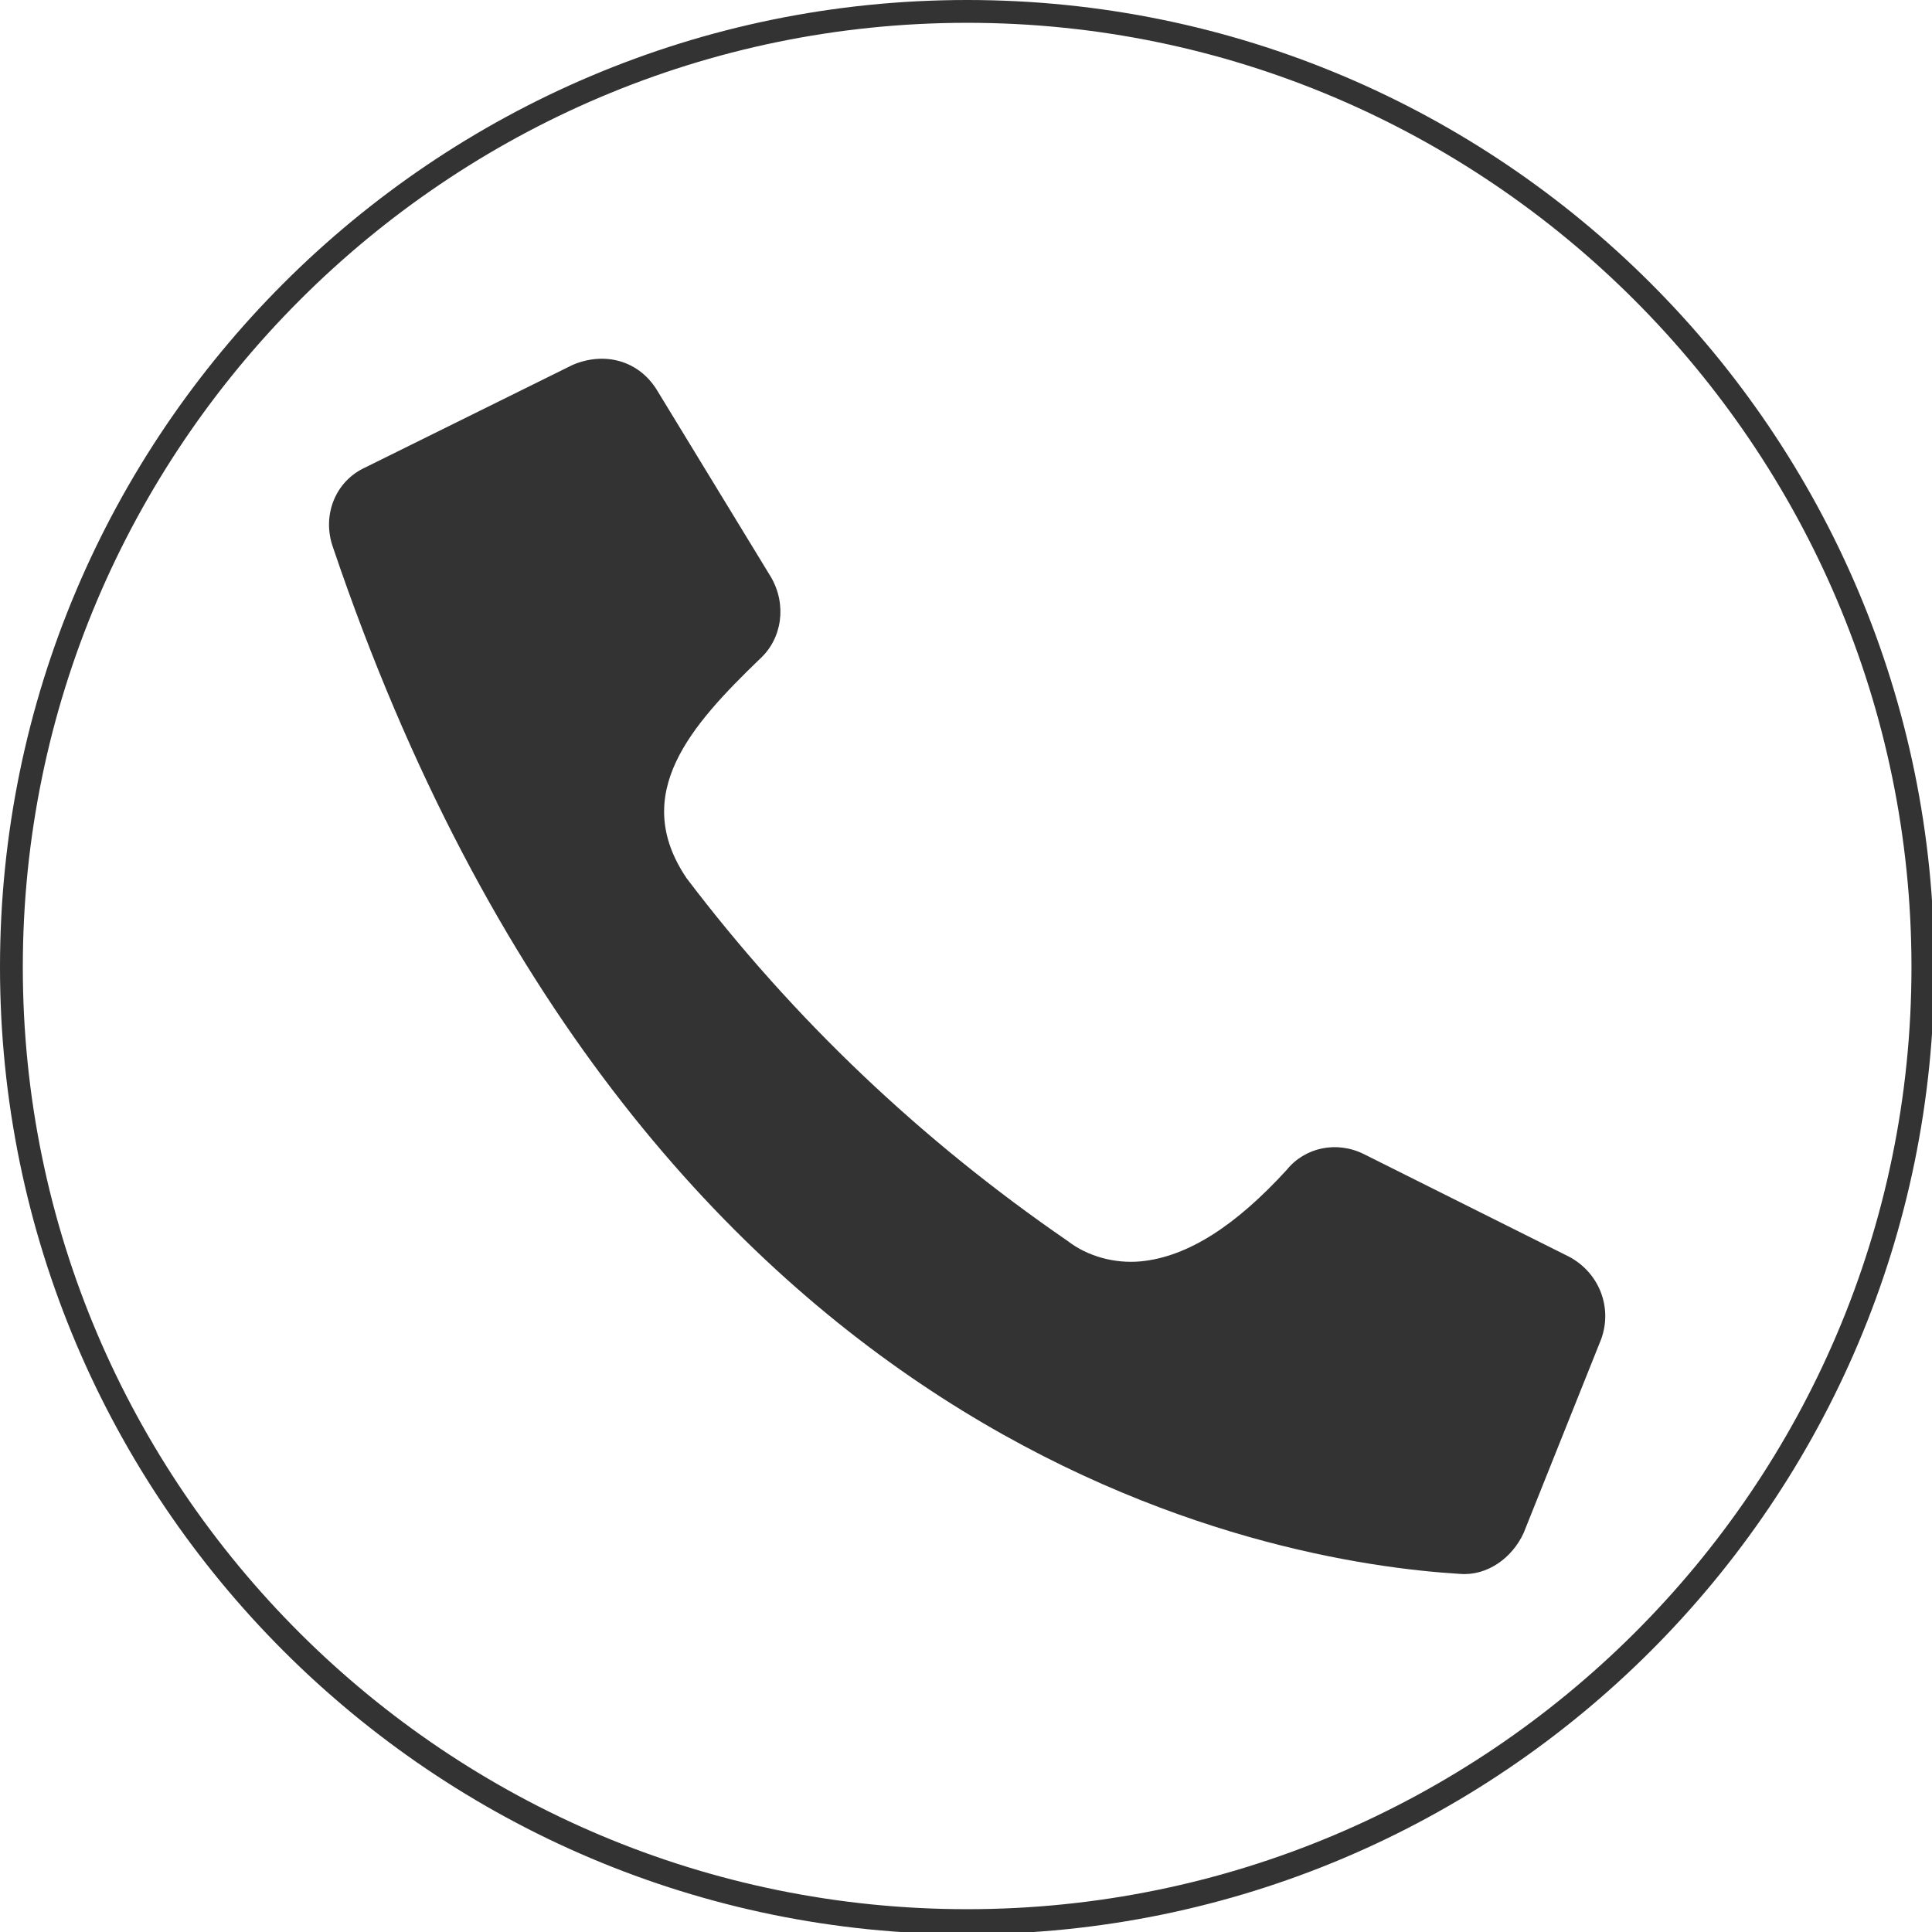
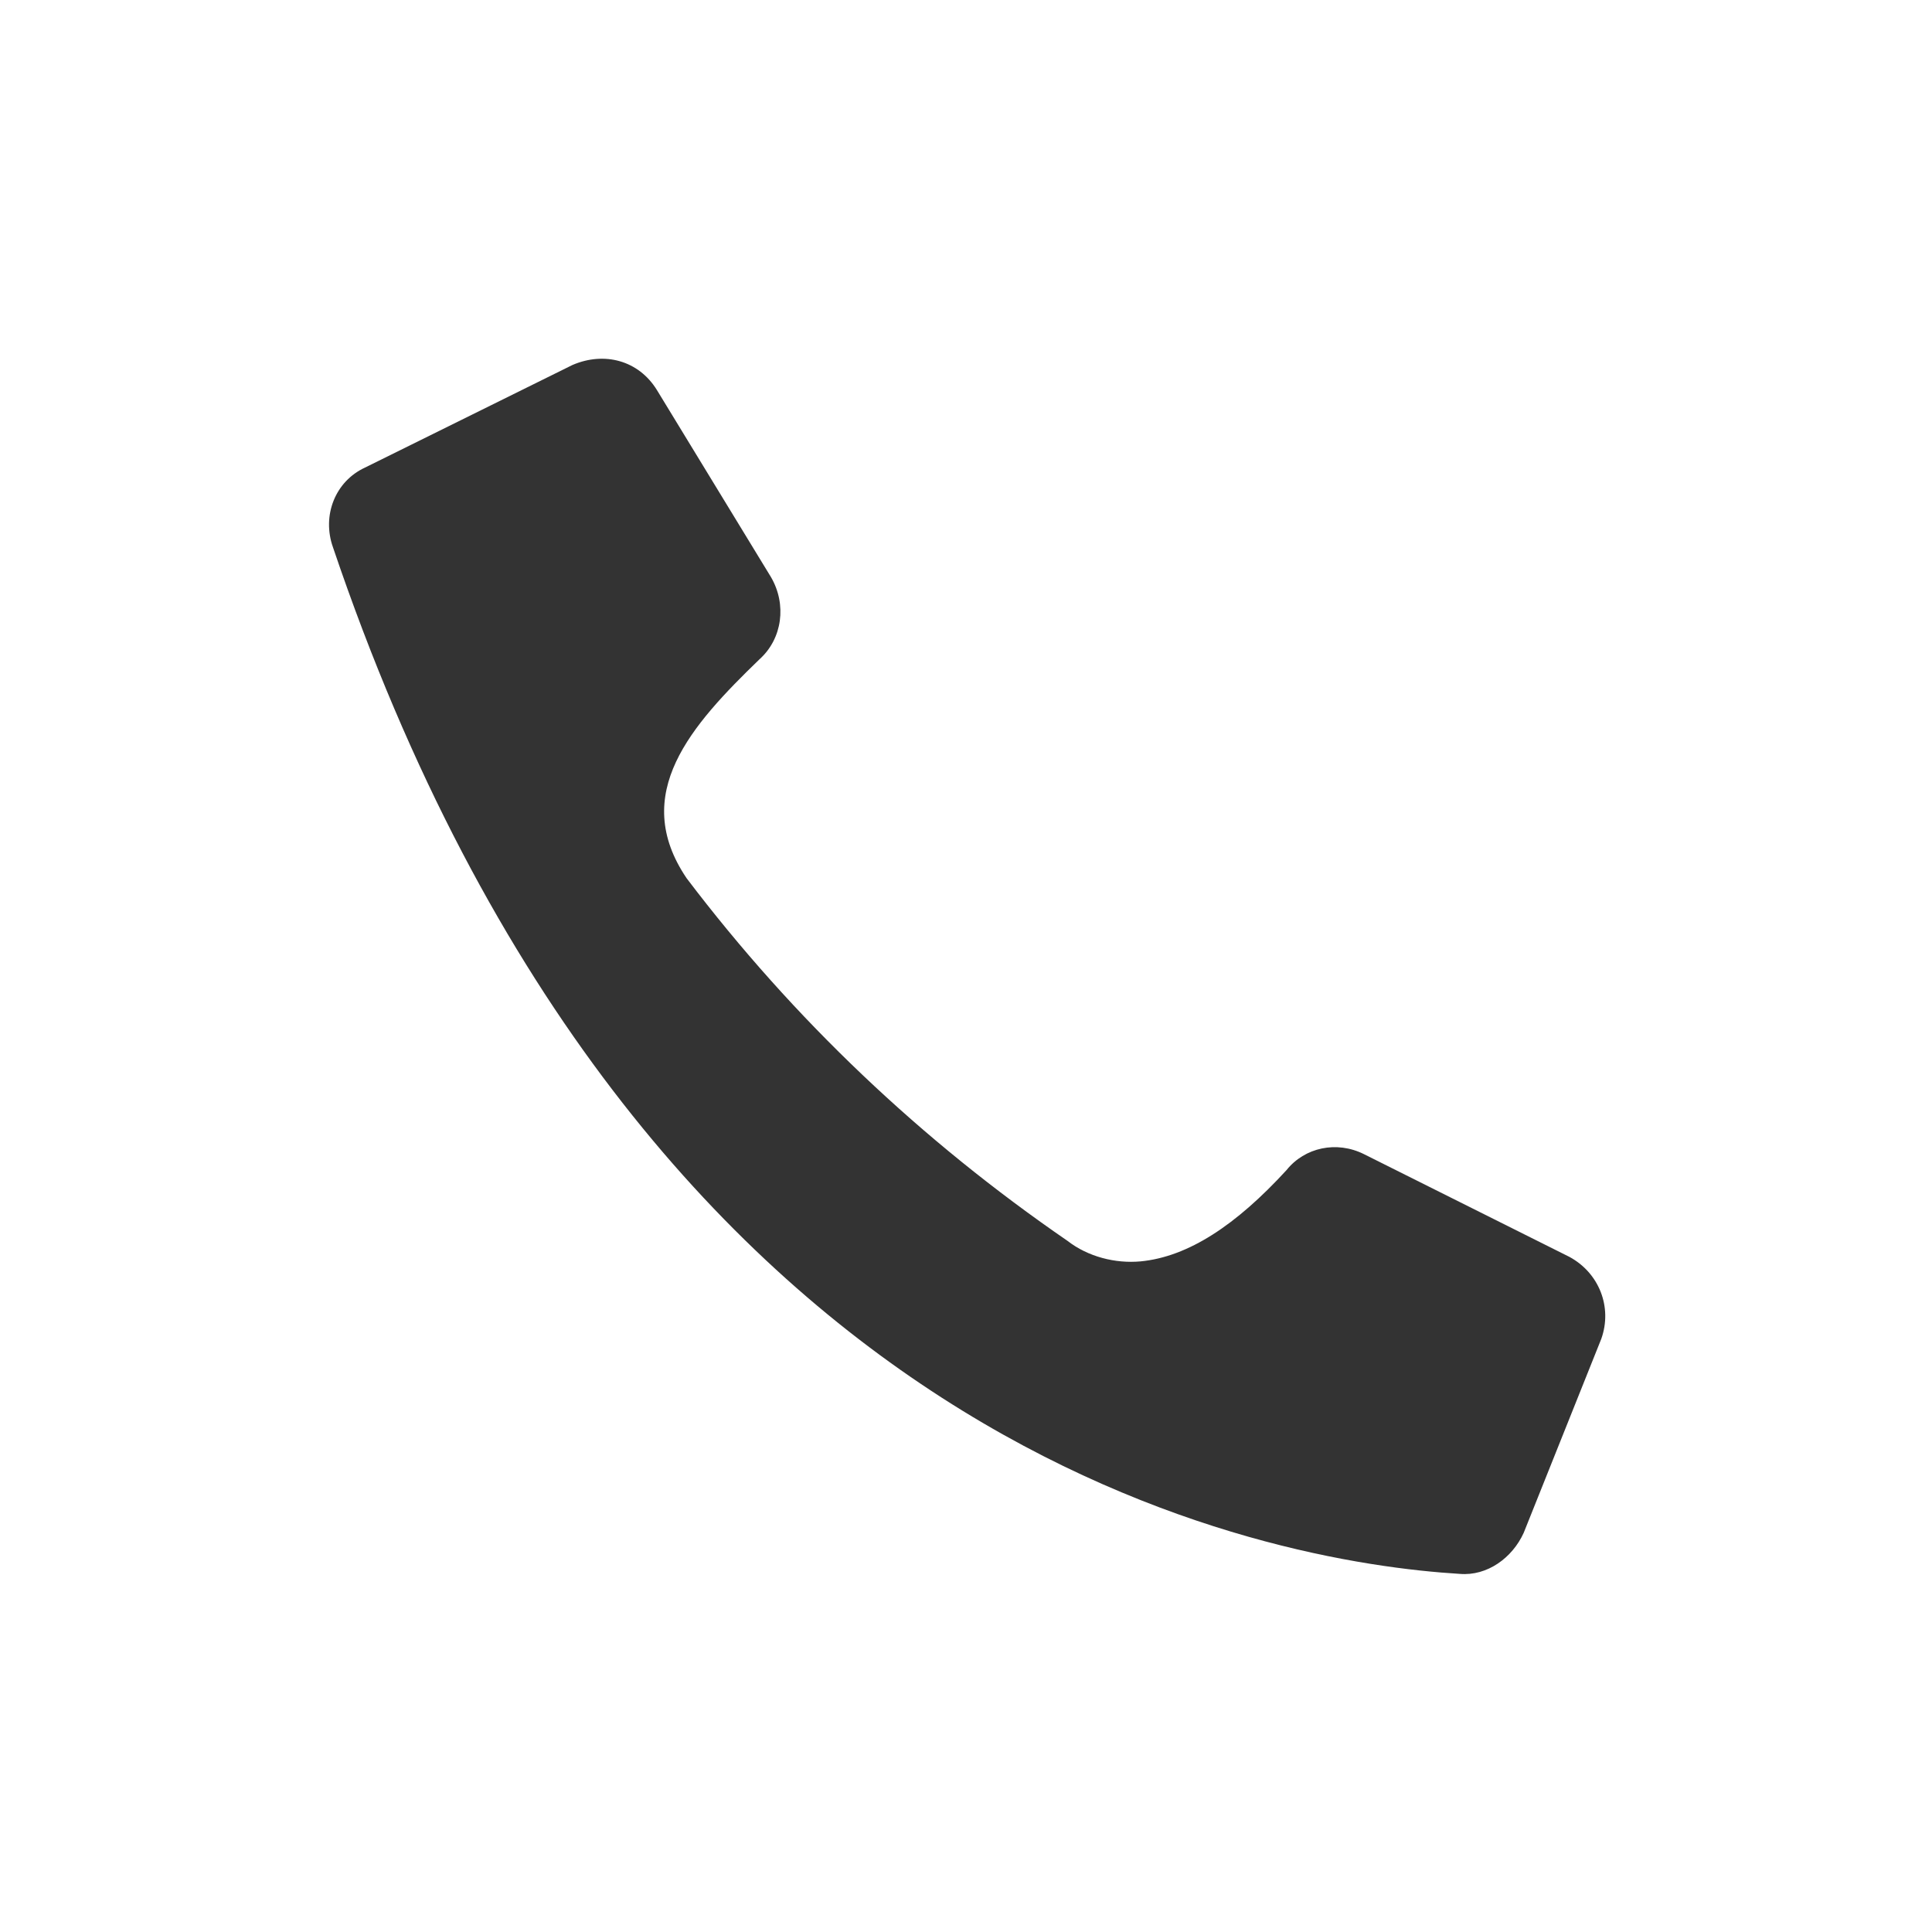
<svg xmlns="http://www.w3.org/2000/svg" version="1.1" id="Glyph" x="0px" y="0px" width="84.7px" height="84.7px" viewBox="0 0 84.7 84.7" style="enable-background:new 0 0 84.7 84.7;" xml:space="preserve">
  <style type="text/css">
	.st0{fill:#333333;}
</style>
-   <path class="st0" d="M68.8,55.1l-9-4.5c-1.2-0.6-2.6-0.3-3.4,0.7c-2.2,2.4-4.3,3.8-6.4,4c-1.1,0.1-2.3-0.2-3.2-0.9  c-6.4-4.4-12-9.7-16.7-15.9c-2.5-3.7,0.2-6.7,3.2-9.6c1-0.9,1.2-2.4,0.5-3.6l-5-8.2c-0.8-1.3-2.3-1.7-3.7-1.1L16,20.5  c-1.3,0.6-1.9,2.1-1.4,3.5C28.1,63.9,55.8,68.5,64,69c1.2,0.1,2.3-0.7,2.8-1.8l3.4-8.5C70.7,57.3,70.1,55.8,68.8,55.1z" />
+   <path class="st0" d="M68.8,55.1l-9-4.5c-1.2-0.6-2.6-0.3-3.4,0.7c-2.2,2.4-4.3,3.8-6.4,4c-1.1,0.1-2.3-0.2-3.2-0.9  c-6.4-4.4-12-9.7-16.7-15.9c-2.5-3.7,0.2-6.7,3.2-9.6c1-0.9,1.2-2.4,0.5-3.6l-5-8.2c-0.8-1.3-2.3-1.7-3.7-1.1L16,20.5  c-1.3,0.6-1.9,2.1-1.4,3.5C28.1,63.9,55.8,68.5,64,69c1.2,0.1,2.3-0.7,2.8-1.8l3.4-8.5C70.7,57.3,70.1,55.8,68.8,55.1" />
  <g>
-     <path class="st0" d="M42.4,1c22.8,0,41.4,18.6,41.4,41.4S65.2,83.7,42.4,83.7S1,65.2,1,42.4S19.6,1,42.4,1 M42.4,0   C19,0,0,19,0,42.4s19,42.4,42.4,42.4s42.4-19,42.4-42.4S65.8,0,42.4,0L42.4,0z" />
-   </g>
+     </g>
</svg>